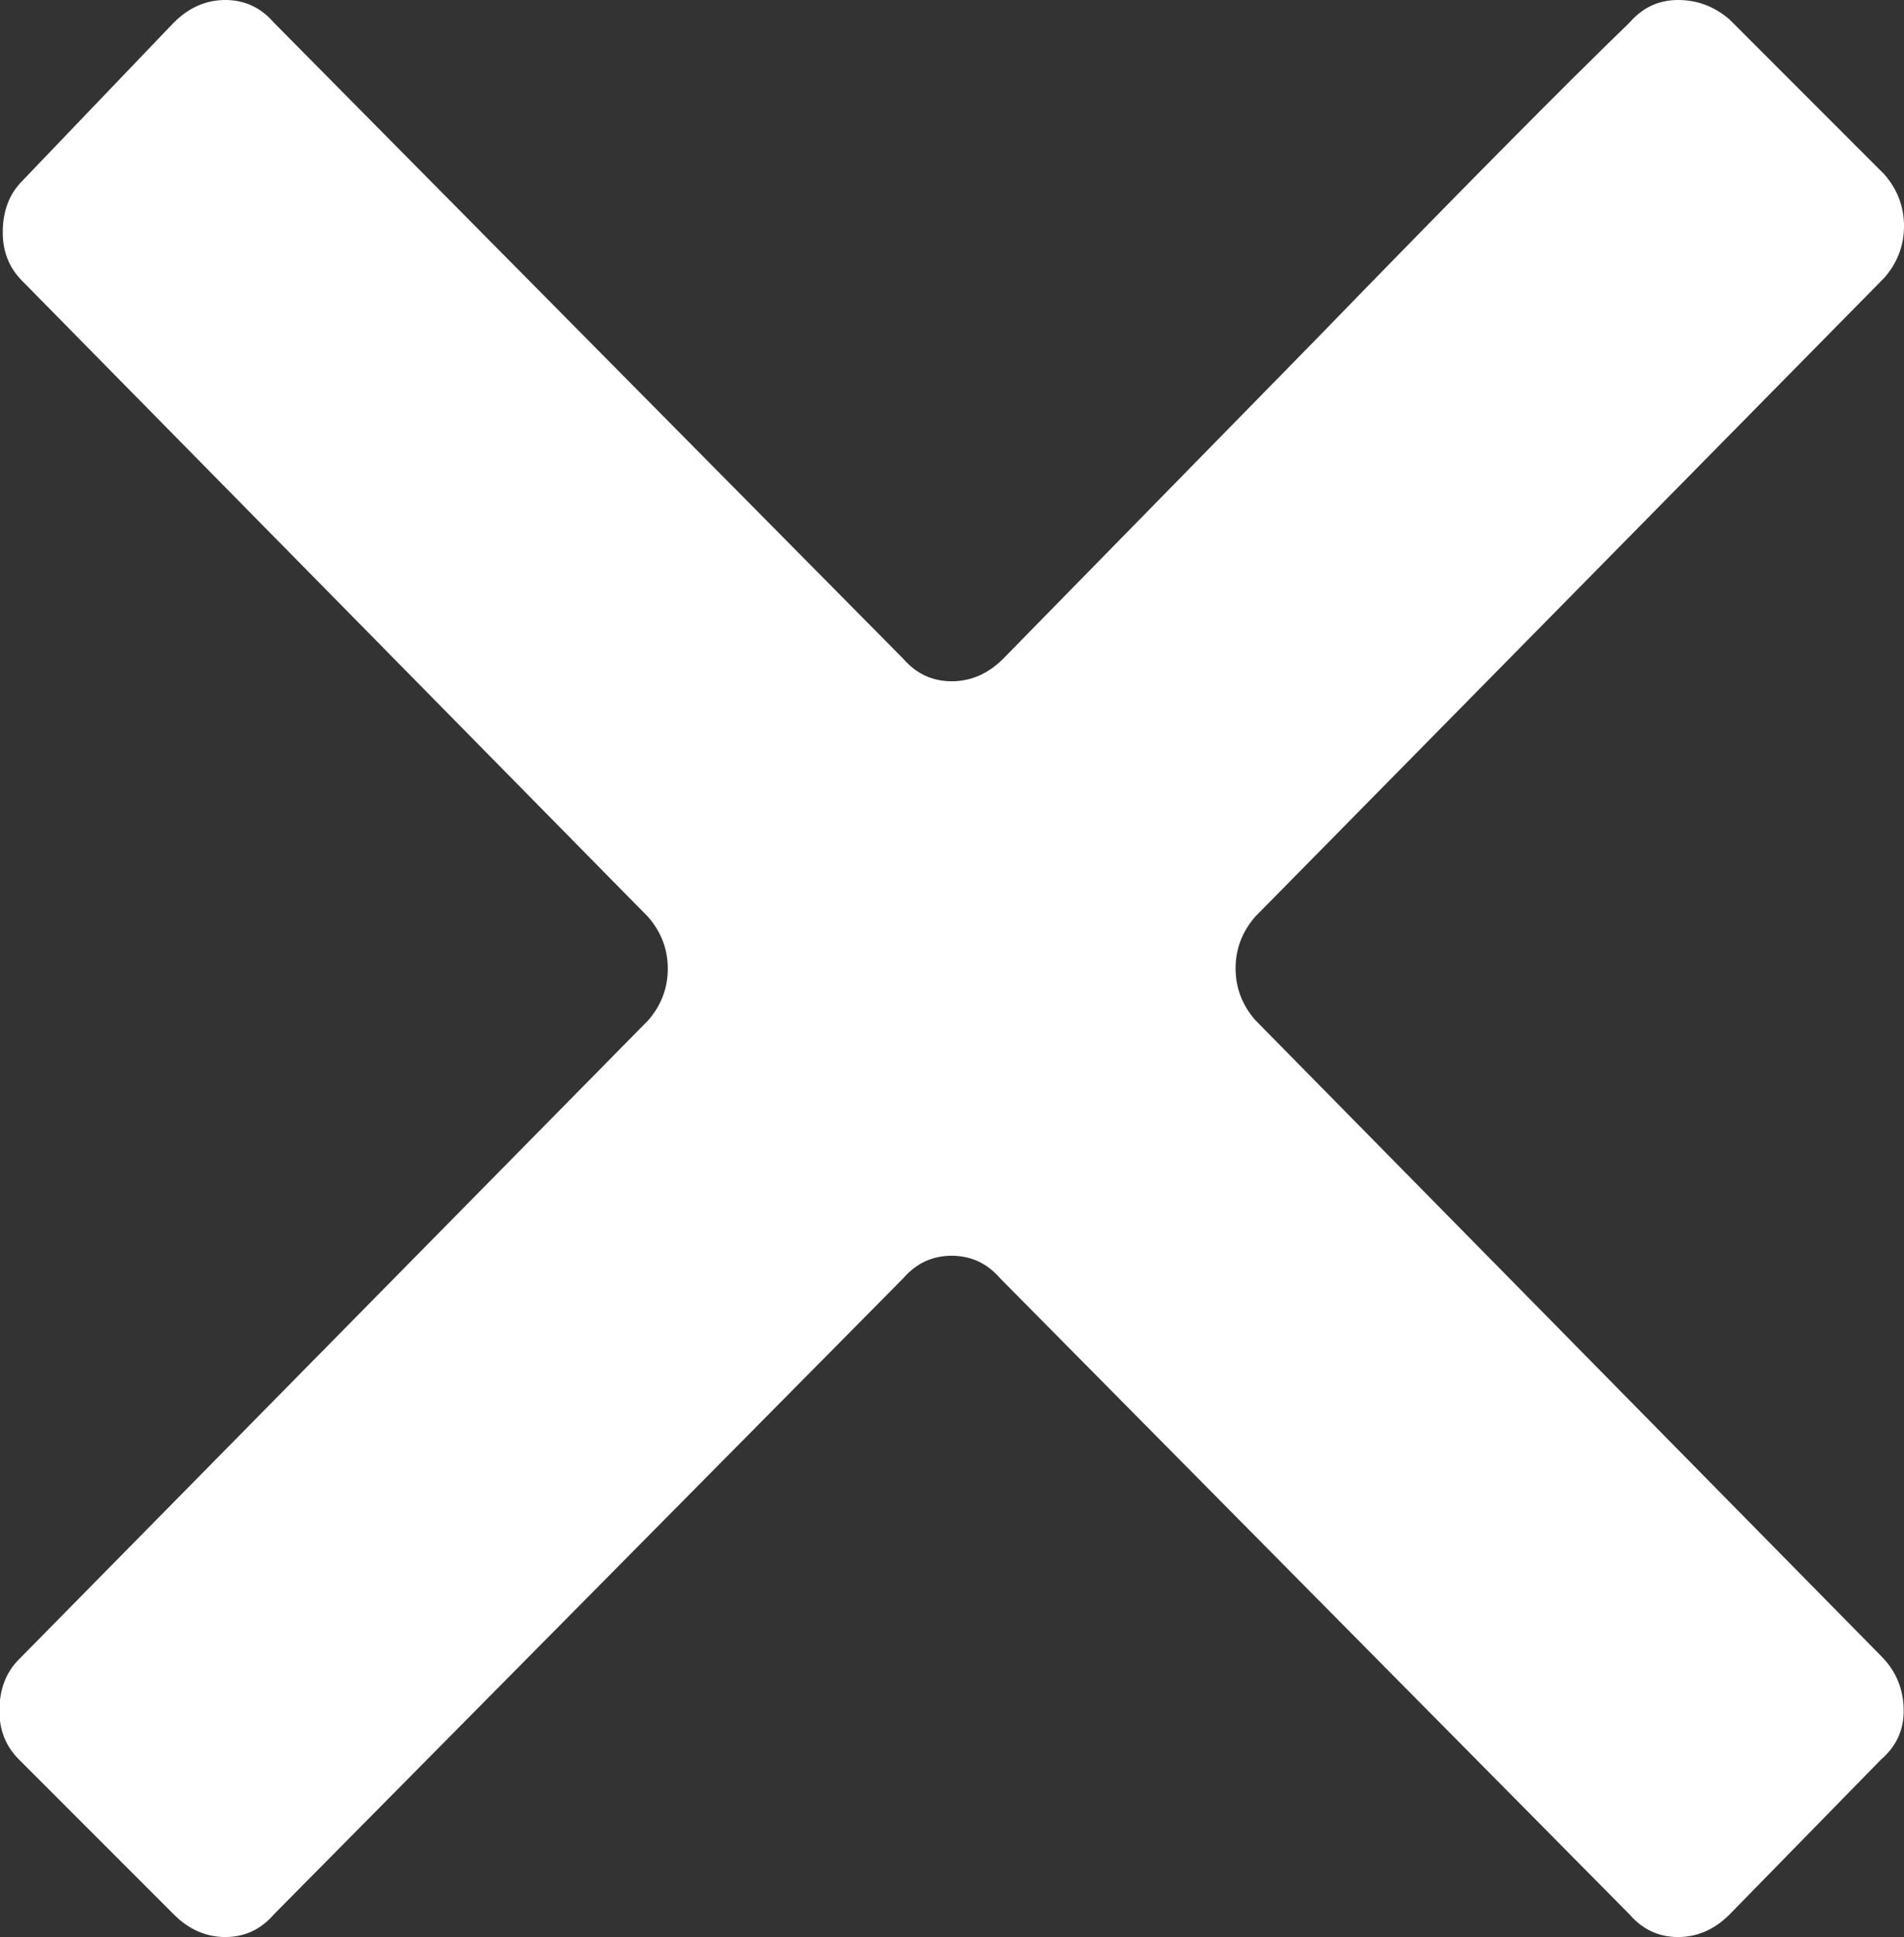
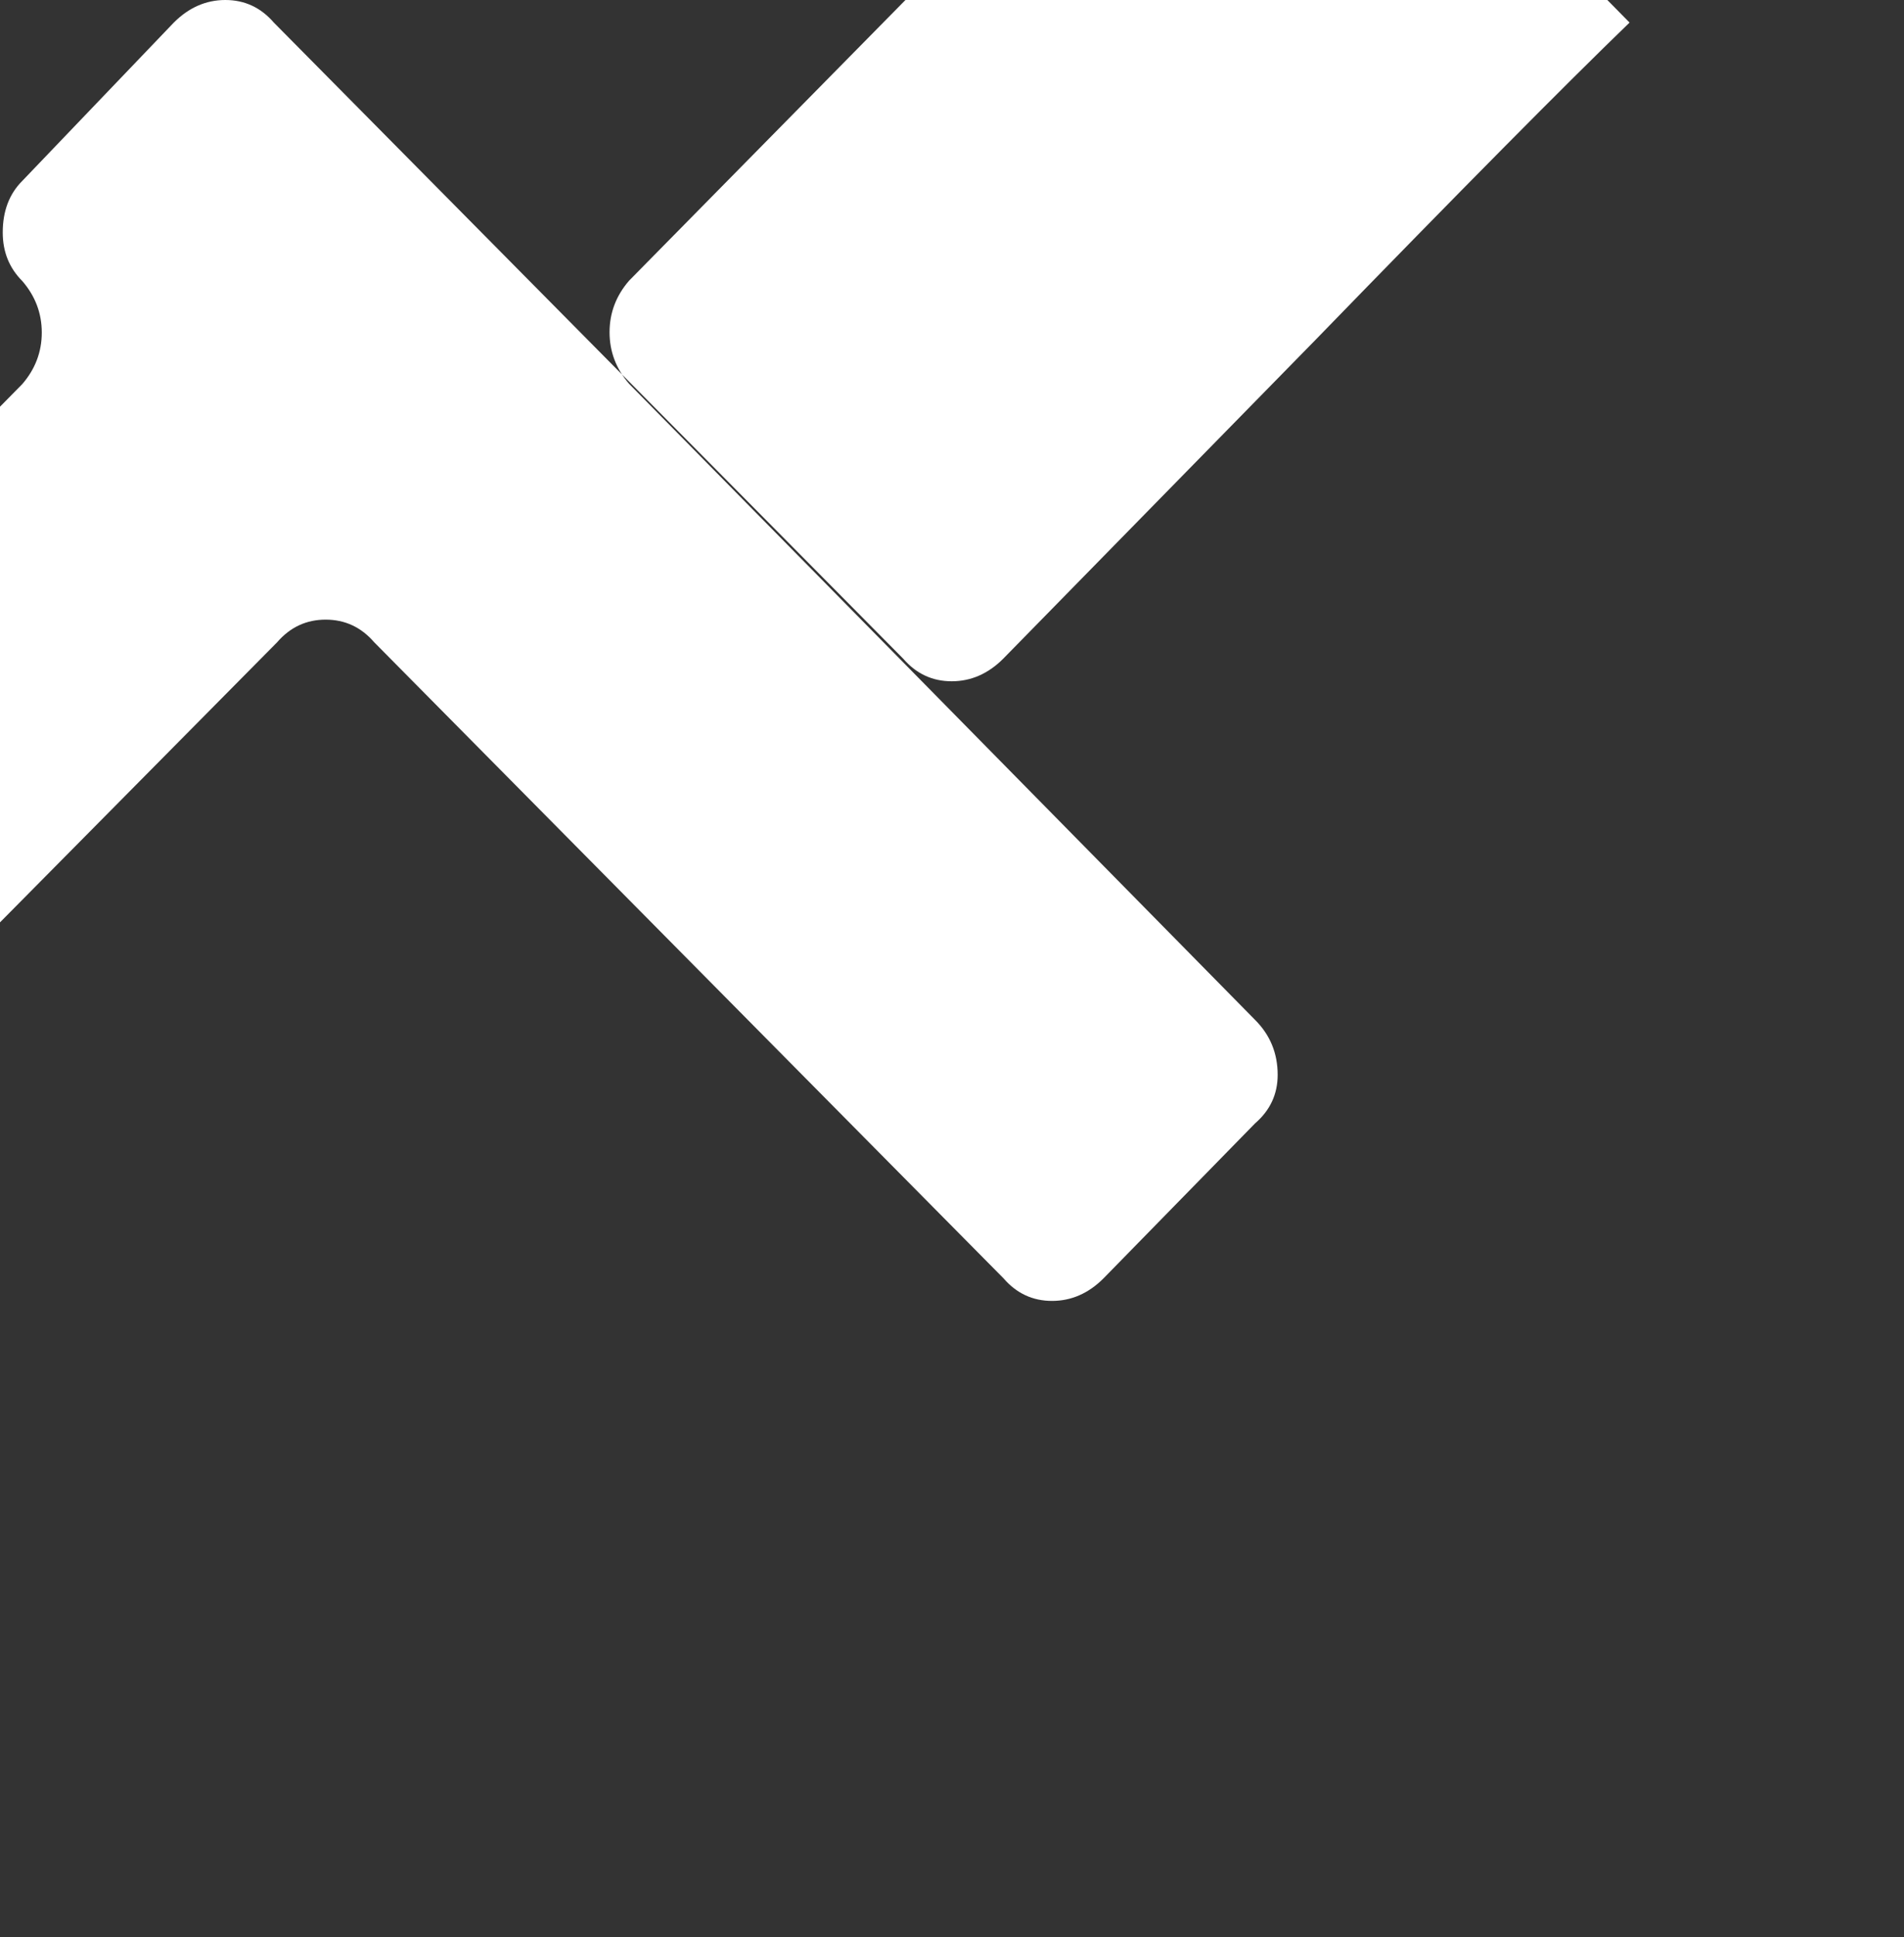
<svg xmlns="http://www.w3.org/2000/svg" width="6.244mm" height="6.35mm" version="1.1" viewBox="0 0 6.244 6.35">
  <rect x="0" y="0" width="6.244" height="6.35" fill="#333333" stroke="none" />
  <g transform="translate(-50.551 -91.305)">
    <g fill="#fff" aria-label="">
-       <path d="m55.895 91.379q-0.318 0.307-1.027 1.037l-1.027 1.048q-0.074 0.074-0.169 0.074-0.095 0-0.159-0.074l-2.064-2.085q-0.064-0.074-0.159-0.074t-0.169 0.074l-0.497 0.519q-0.064 0.064-0.064 0.169 0 0.095 0.064 0.159l2.053 2.085q0.064 0.074 0.064 0.169 0 0.095-0.064 0.169l-2.064 2.095q-0.064 0.064-0.064 0.169 0 0.095 0.064 0.159l0.508 0.508q0.074 0.074 0.169 0.074 0.095 0 0.159-0.074l2.064-2.085q0.064-0.074 0.159-0.074t0.159 0.074l2.064 2.085q0.064 0.074 0.159 0.074t0.169-0.074l0.497-0.508q0.074-0.064 0.074-0.159 0-0.106-0.074-0.18l-2.053-2.085q-0.064-0.074-0.064-0.169 0-0.095 0.064-0.169l2.064-2.095q0.064-0.074 0.064-0.169 0-0.095-0.064-0.169l-0.508-0.508q-0.074-0.064-0.169-0.064-0.095 0-0.159 0.074z" fill="#fff" stroke-width=".265" />
+       <path d="m55.895 91.379q-0.318 0.307-1.027 1.037l-1.027 1.048q-0.074 0.074-0.169 0.074-0.095 0-0.159-0.074l-2.064-2.085q-0.064-0.074-0.159-0.074t-0.169 0.074l-0.497 0.519q-0.064 0.064-0.064 0.169 0 0.095 0.064 0.159q0.064 0.074 0.064 0.169 0 0.095-0.064 0.169l-2.064 2.095q-0.064 0.064-0.064 0.169 0 0.095 0.064 0.159l0.508 0.508q0.074 0.074 0.169 0.074 0.095 0 0.159-0.074l2.064-2.085q0.064-0.074 0.159-0.074t0.159 0.074l2.064 2.085q0.064 0.074 0.159 0.074t0.169-0.074l0.497-0.508q0.074-0.064 0.074-0.159 0-0.106-0.074-0.18l-2.053-2.085q-0.064-0.074-0.064-0.169 0-0.095 0.064-0.169l2.064-2.095q0.064-0.074 0.064-0.169 0-0.095-0.064-0.169l-0.508-0.508q-0.074-0.064-0.169-0.064-0.095 0-0.159 0.074z" fill="#fff" stroke-width=".265" />
    </g>
  </g>
</svg>